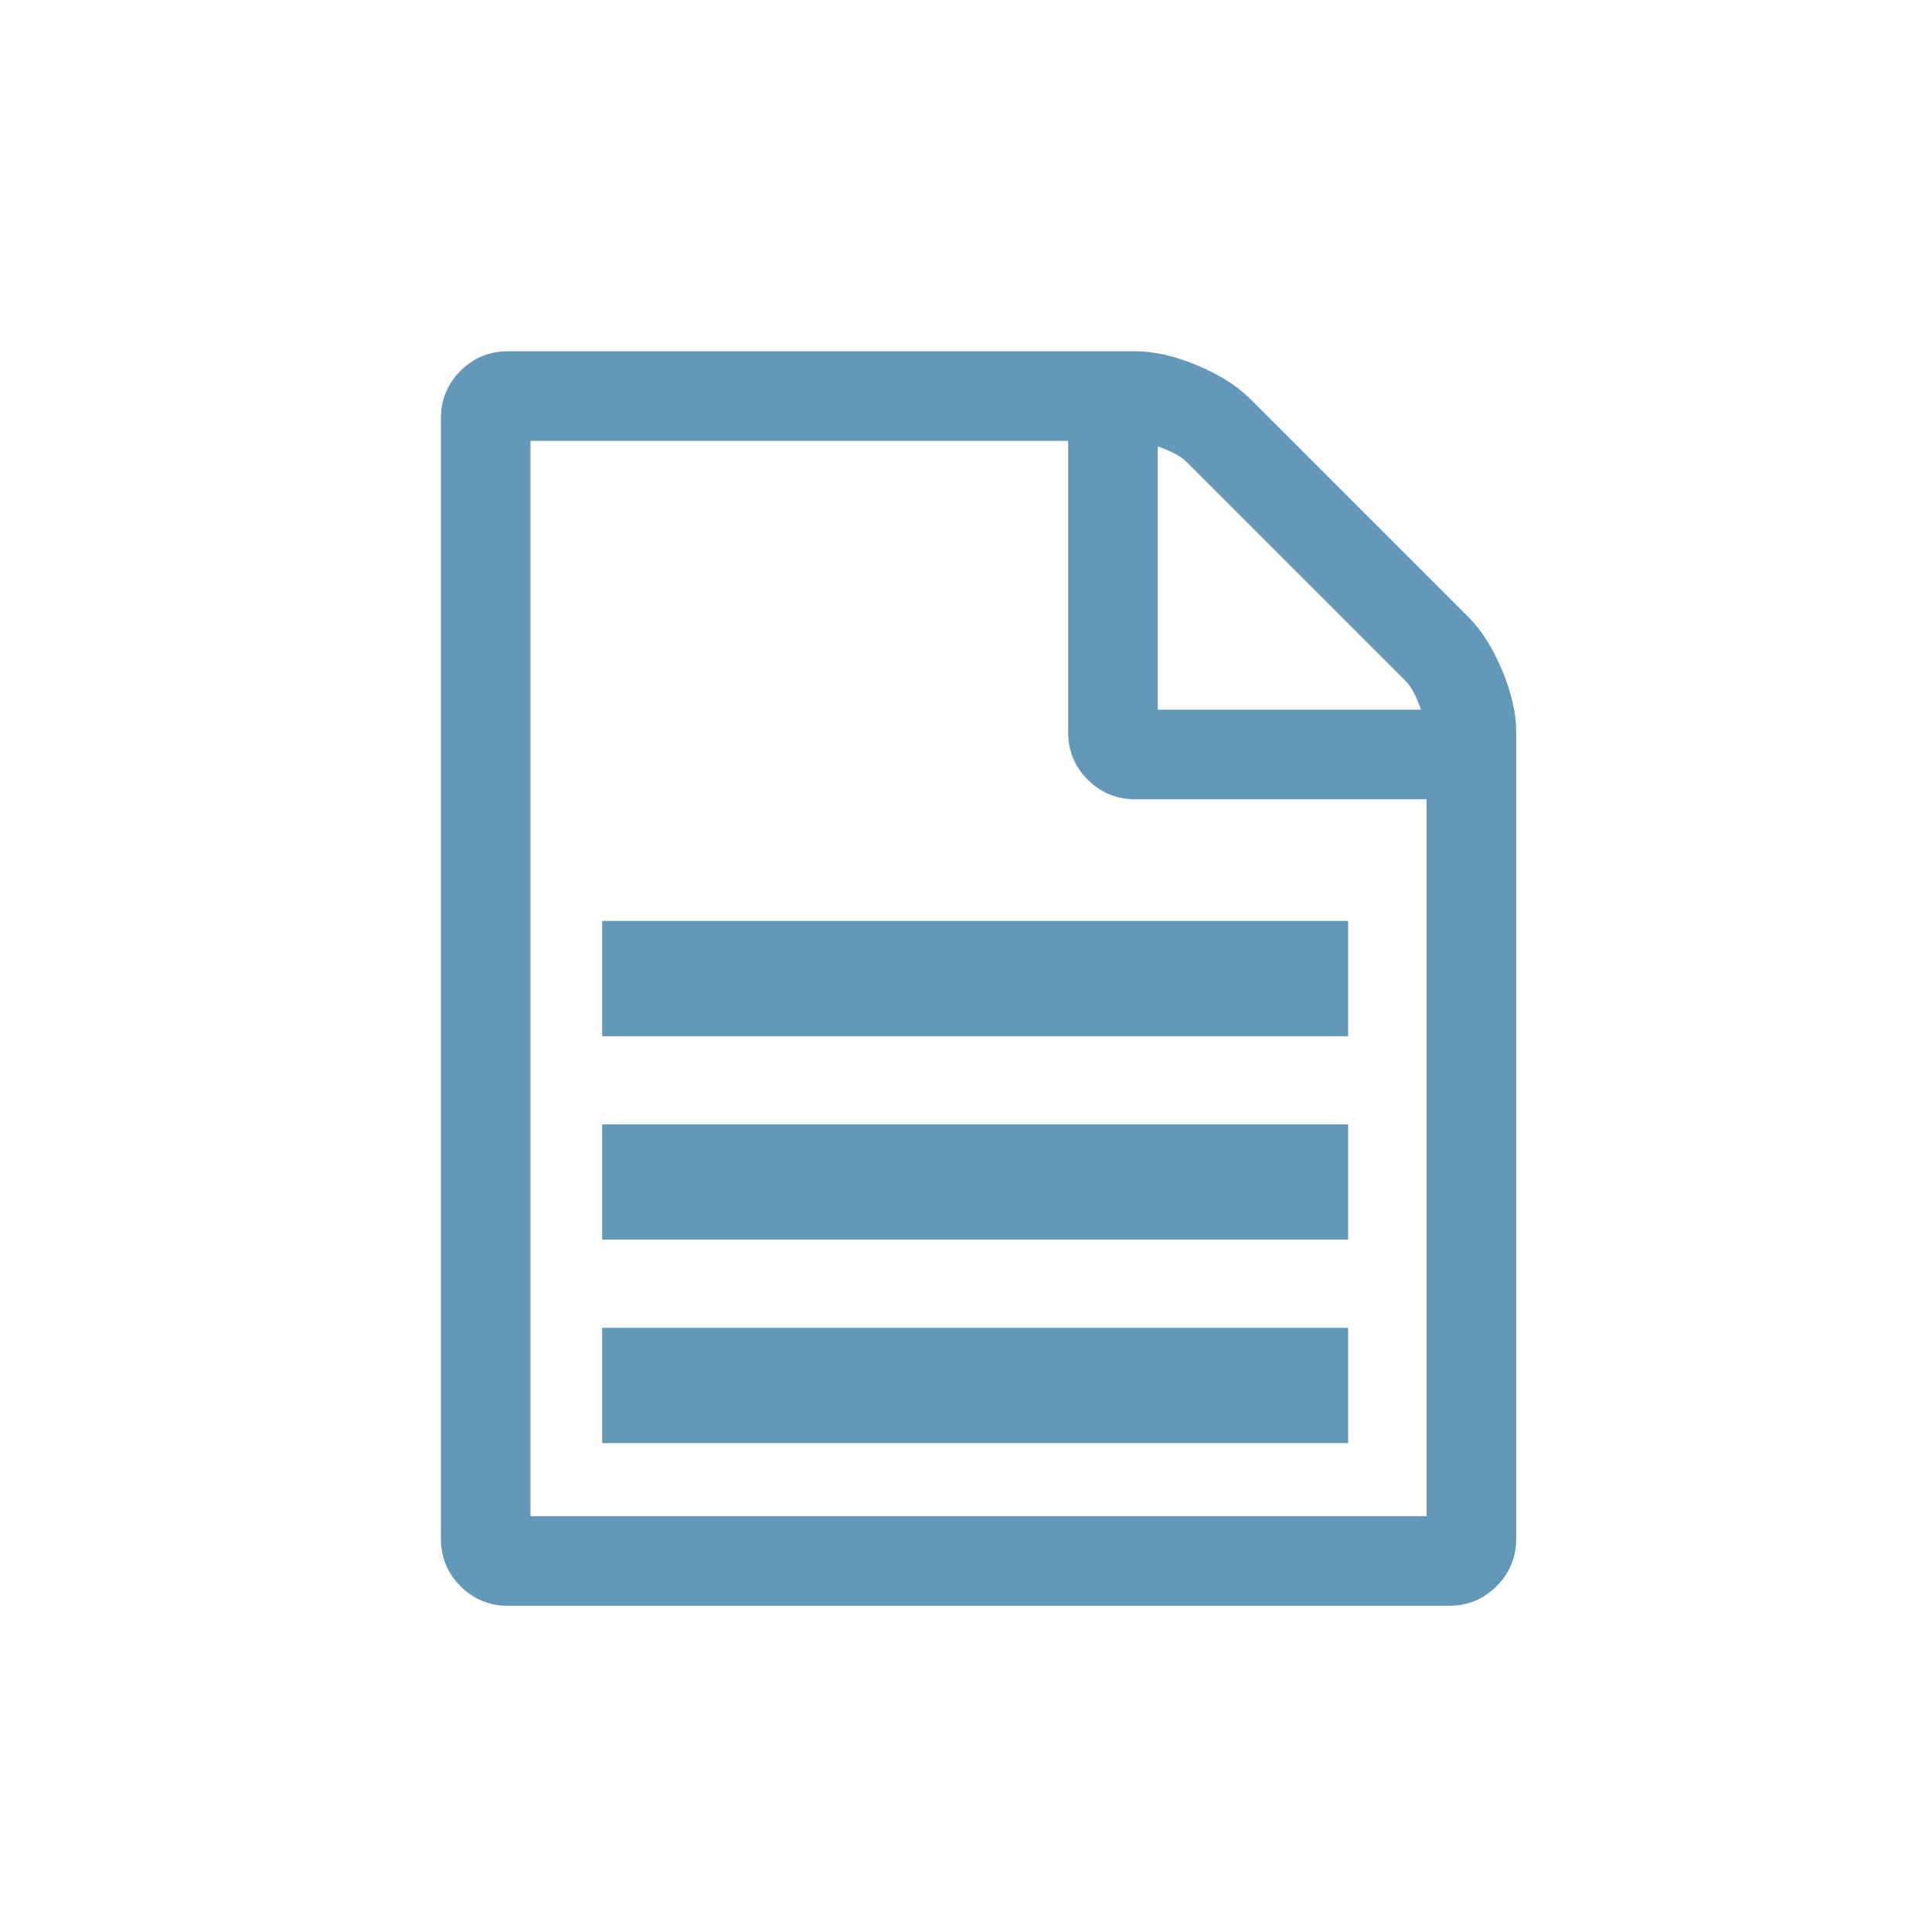
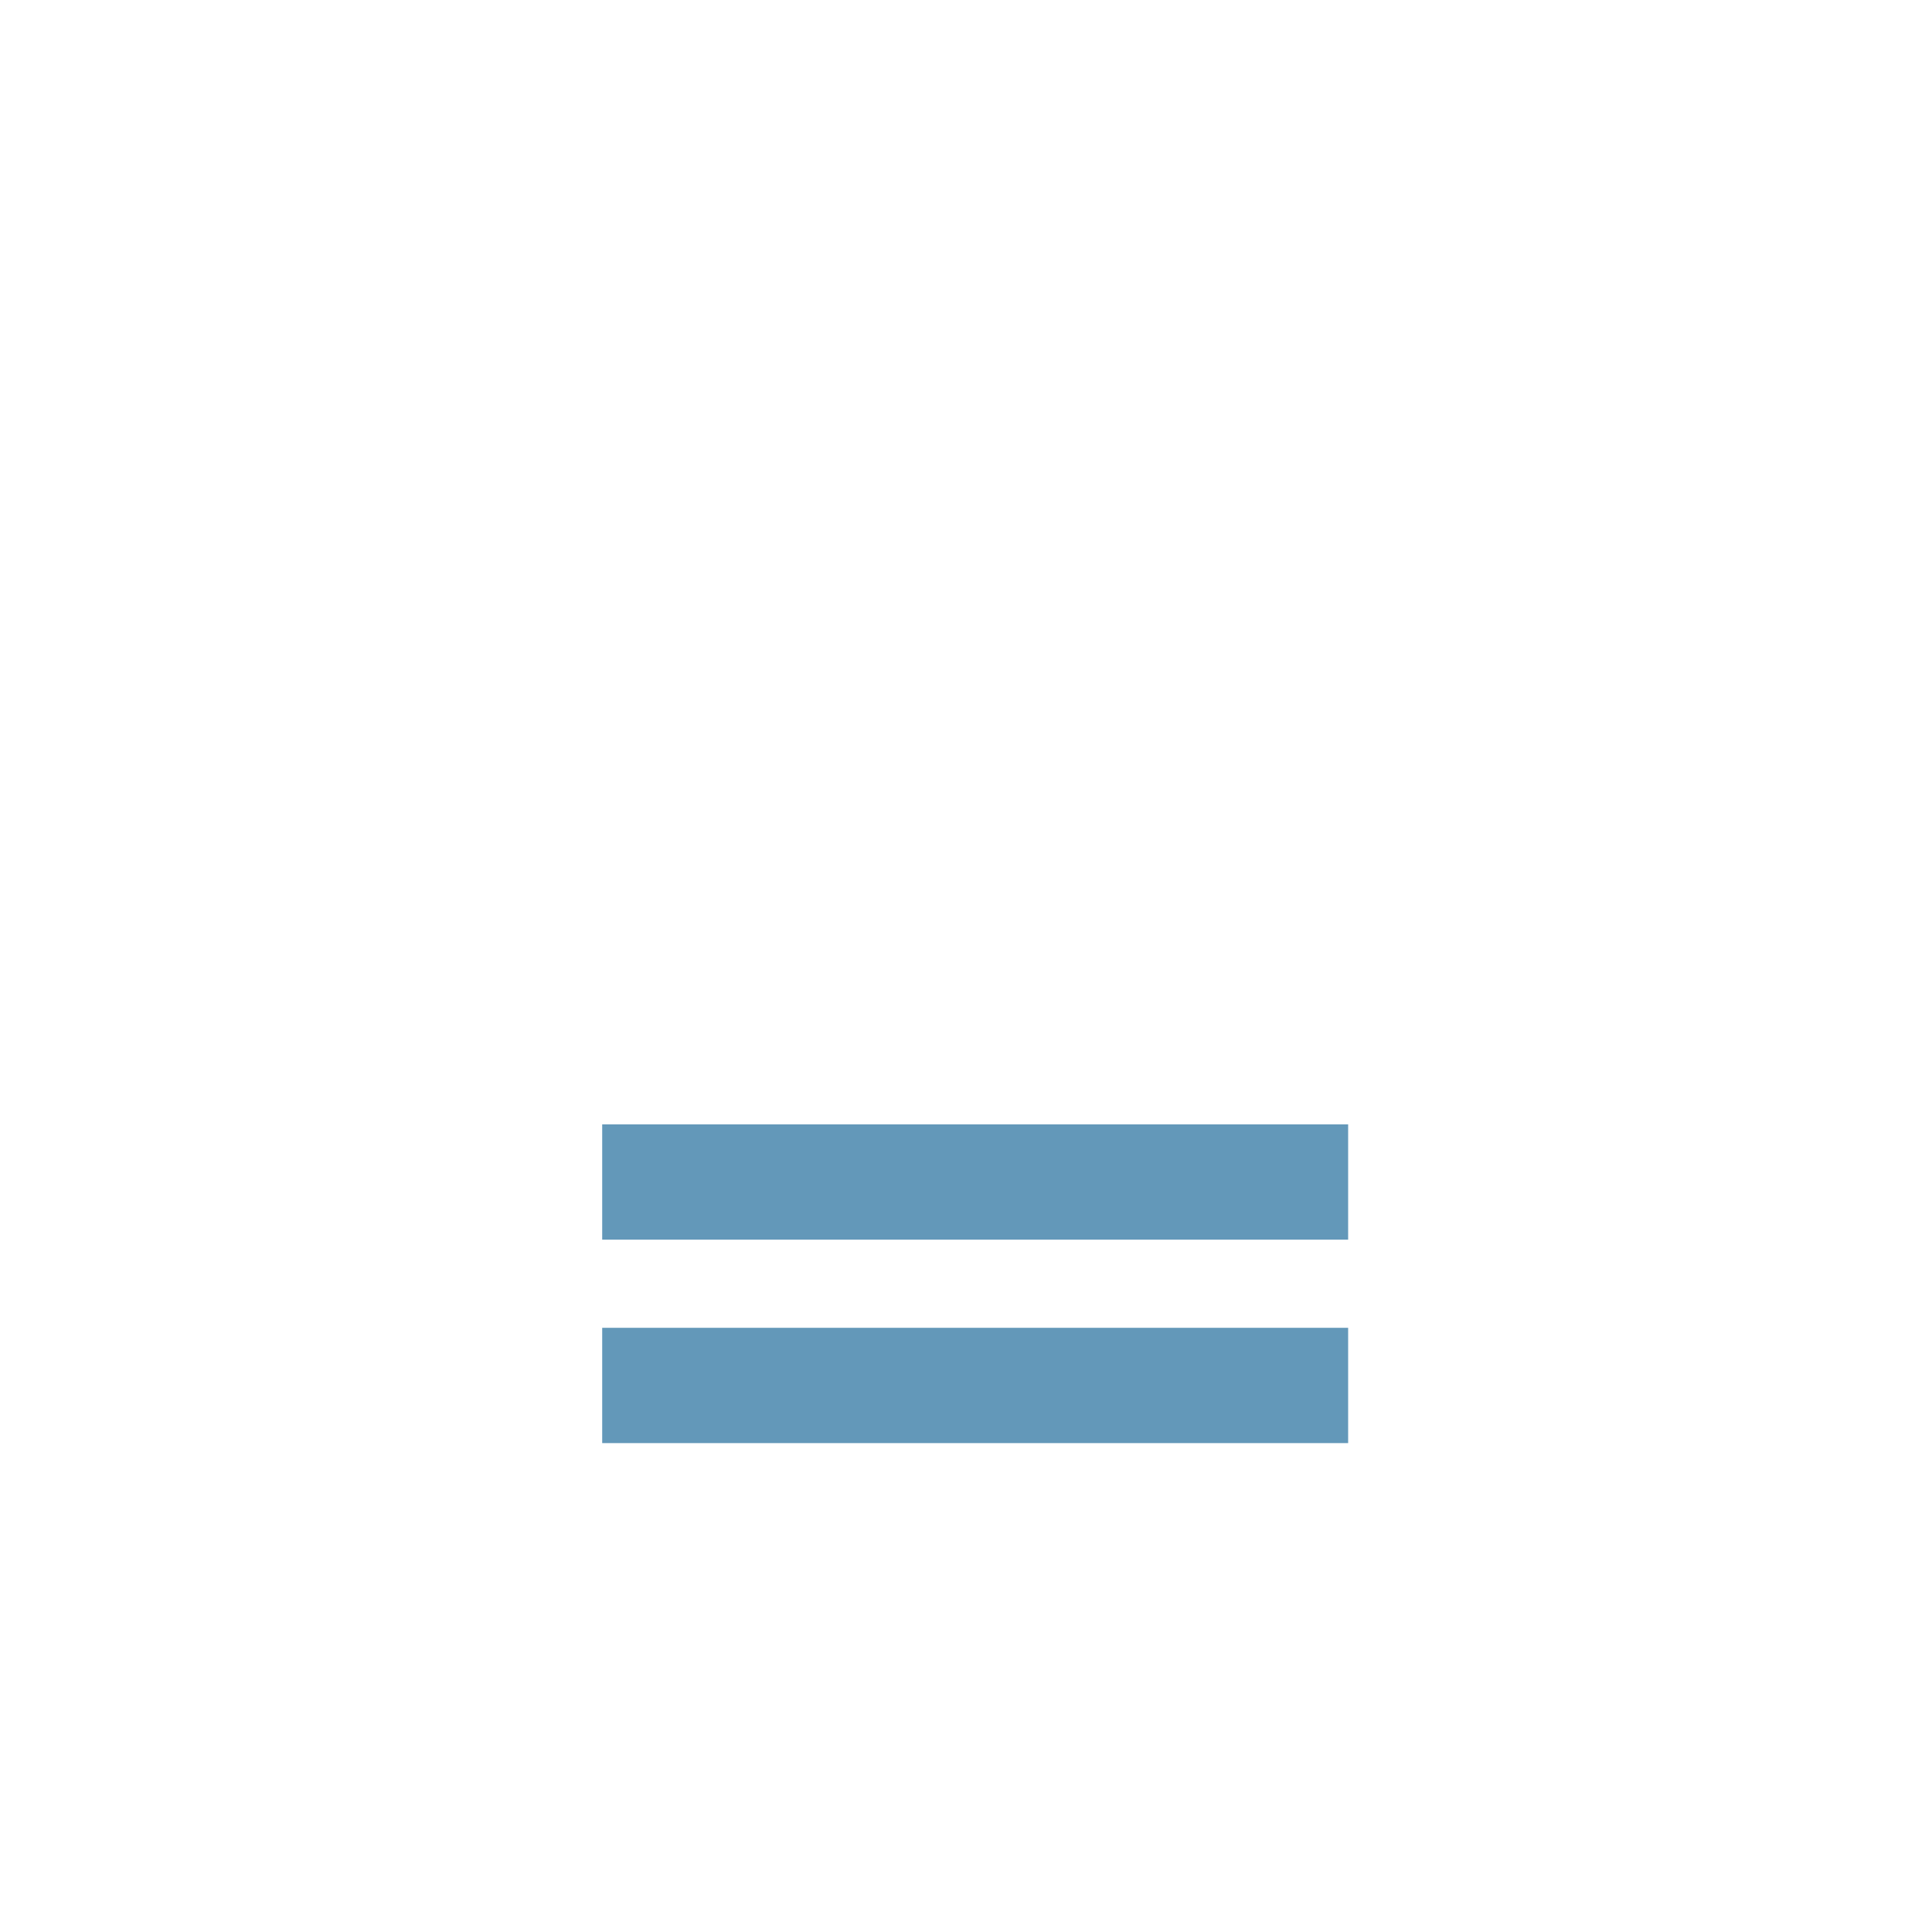
<svg xmlns="http://www.w3.org/2000/svg" width="59" height="59" viewBox="0 0 59 59" fill="none">
-   <path d="M44.849 18.851C45.248 19.25 45.59 19.791 45.875 20.476C46.16 21.16 46.303 21.787 46.303 22.357V46.986C46.303 47.556 46.103 48.041 45.704 48.44C45.305 48.839 44.82 49.038 44.25 49.038H15.516C14.946 49.038 14.462 48.839 14.062 48.44C13.663 48.041 13.464 47.556 13.464 46.986V12.779C13.464 12.209 13.663 11.724 14.062 11.325C14.462 10.926 14.946 10.727 15.516 10.727H34.672C35.242 10.727 35.869 10.869 36.553 11.154C37.238 11.439 37.779 11.781 38.178 12.18L44.849 18.851ZM35.356 13.634V21.673H43.395C43.252 21.259 43.096 20.967 42.925 20.796L36.233 14.104C36.062 13.934 35.77 13.777 35.356 13.634ZM43.566 46.302V24.409H34.672C34.102 24.409 33.617 24.21 33.218 23.811C32.819 23.412 32.62 22.927 32.62 22.357V13.463H16.2V46.302H43.566Z" fill="#6398B9" />
-   <rect x="18.39" y="28.123" width="22.78" height="3.521" fill="#6398B9" />
  <rect x="18.39" y="34.336" width="22.78" height="3.521" fill="#6398B9" />
  <rect x="18.39" y="40.549" width="22.78" height="3.521" fill="#6398B9" />
</svg>